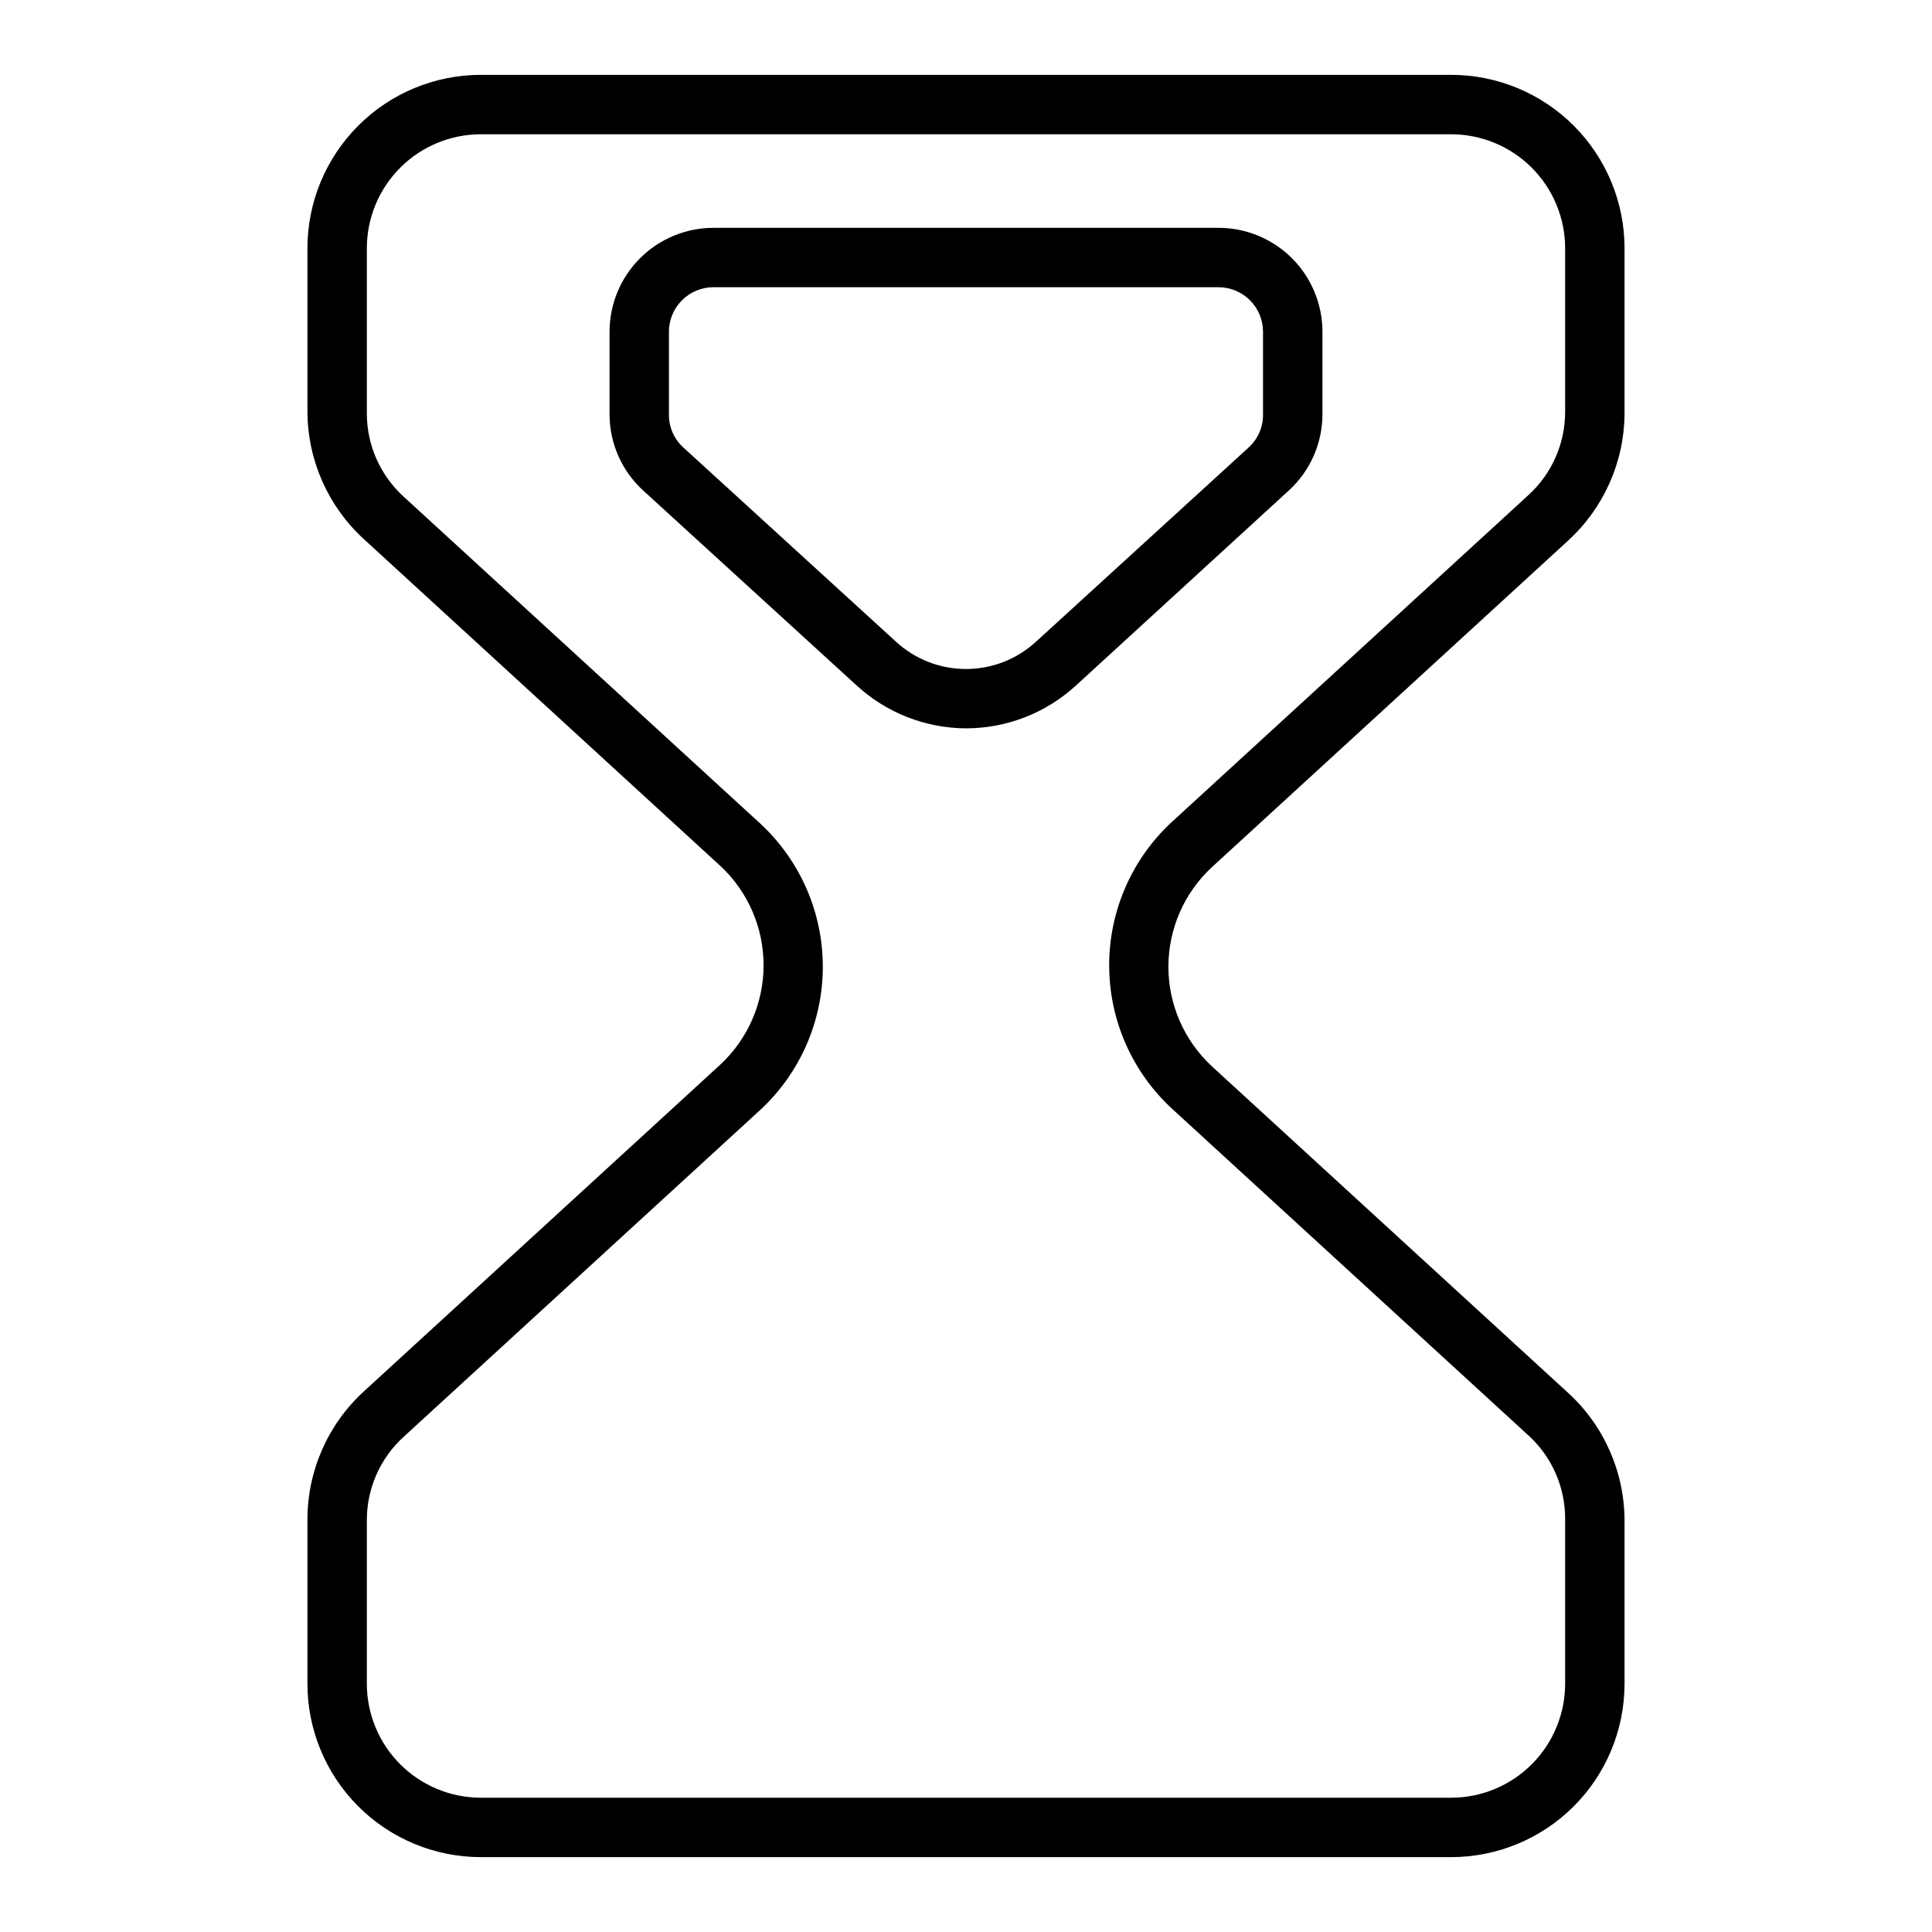
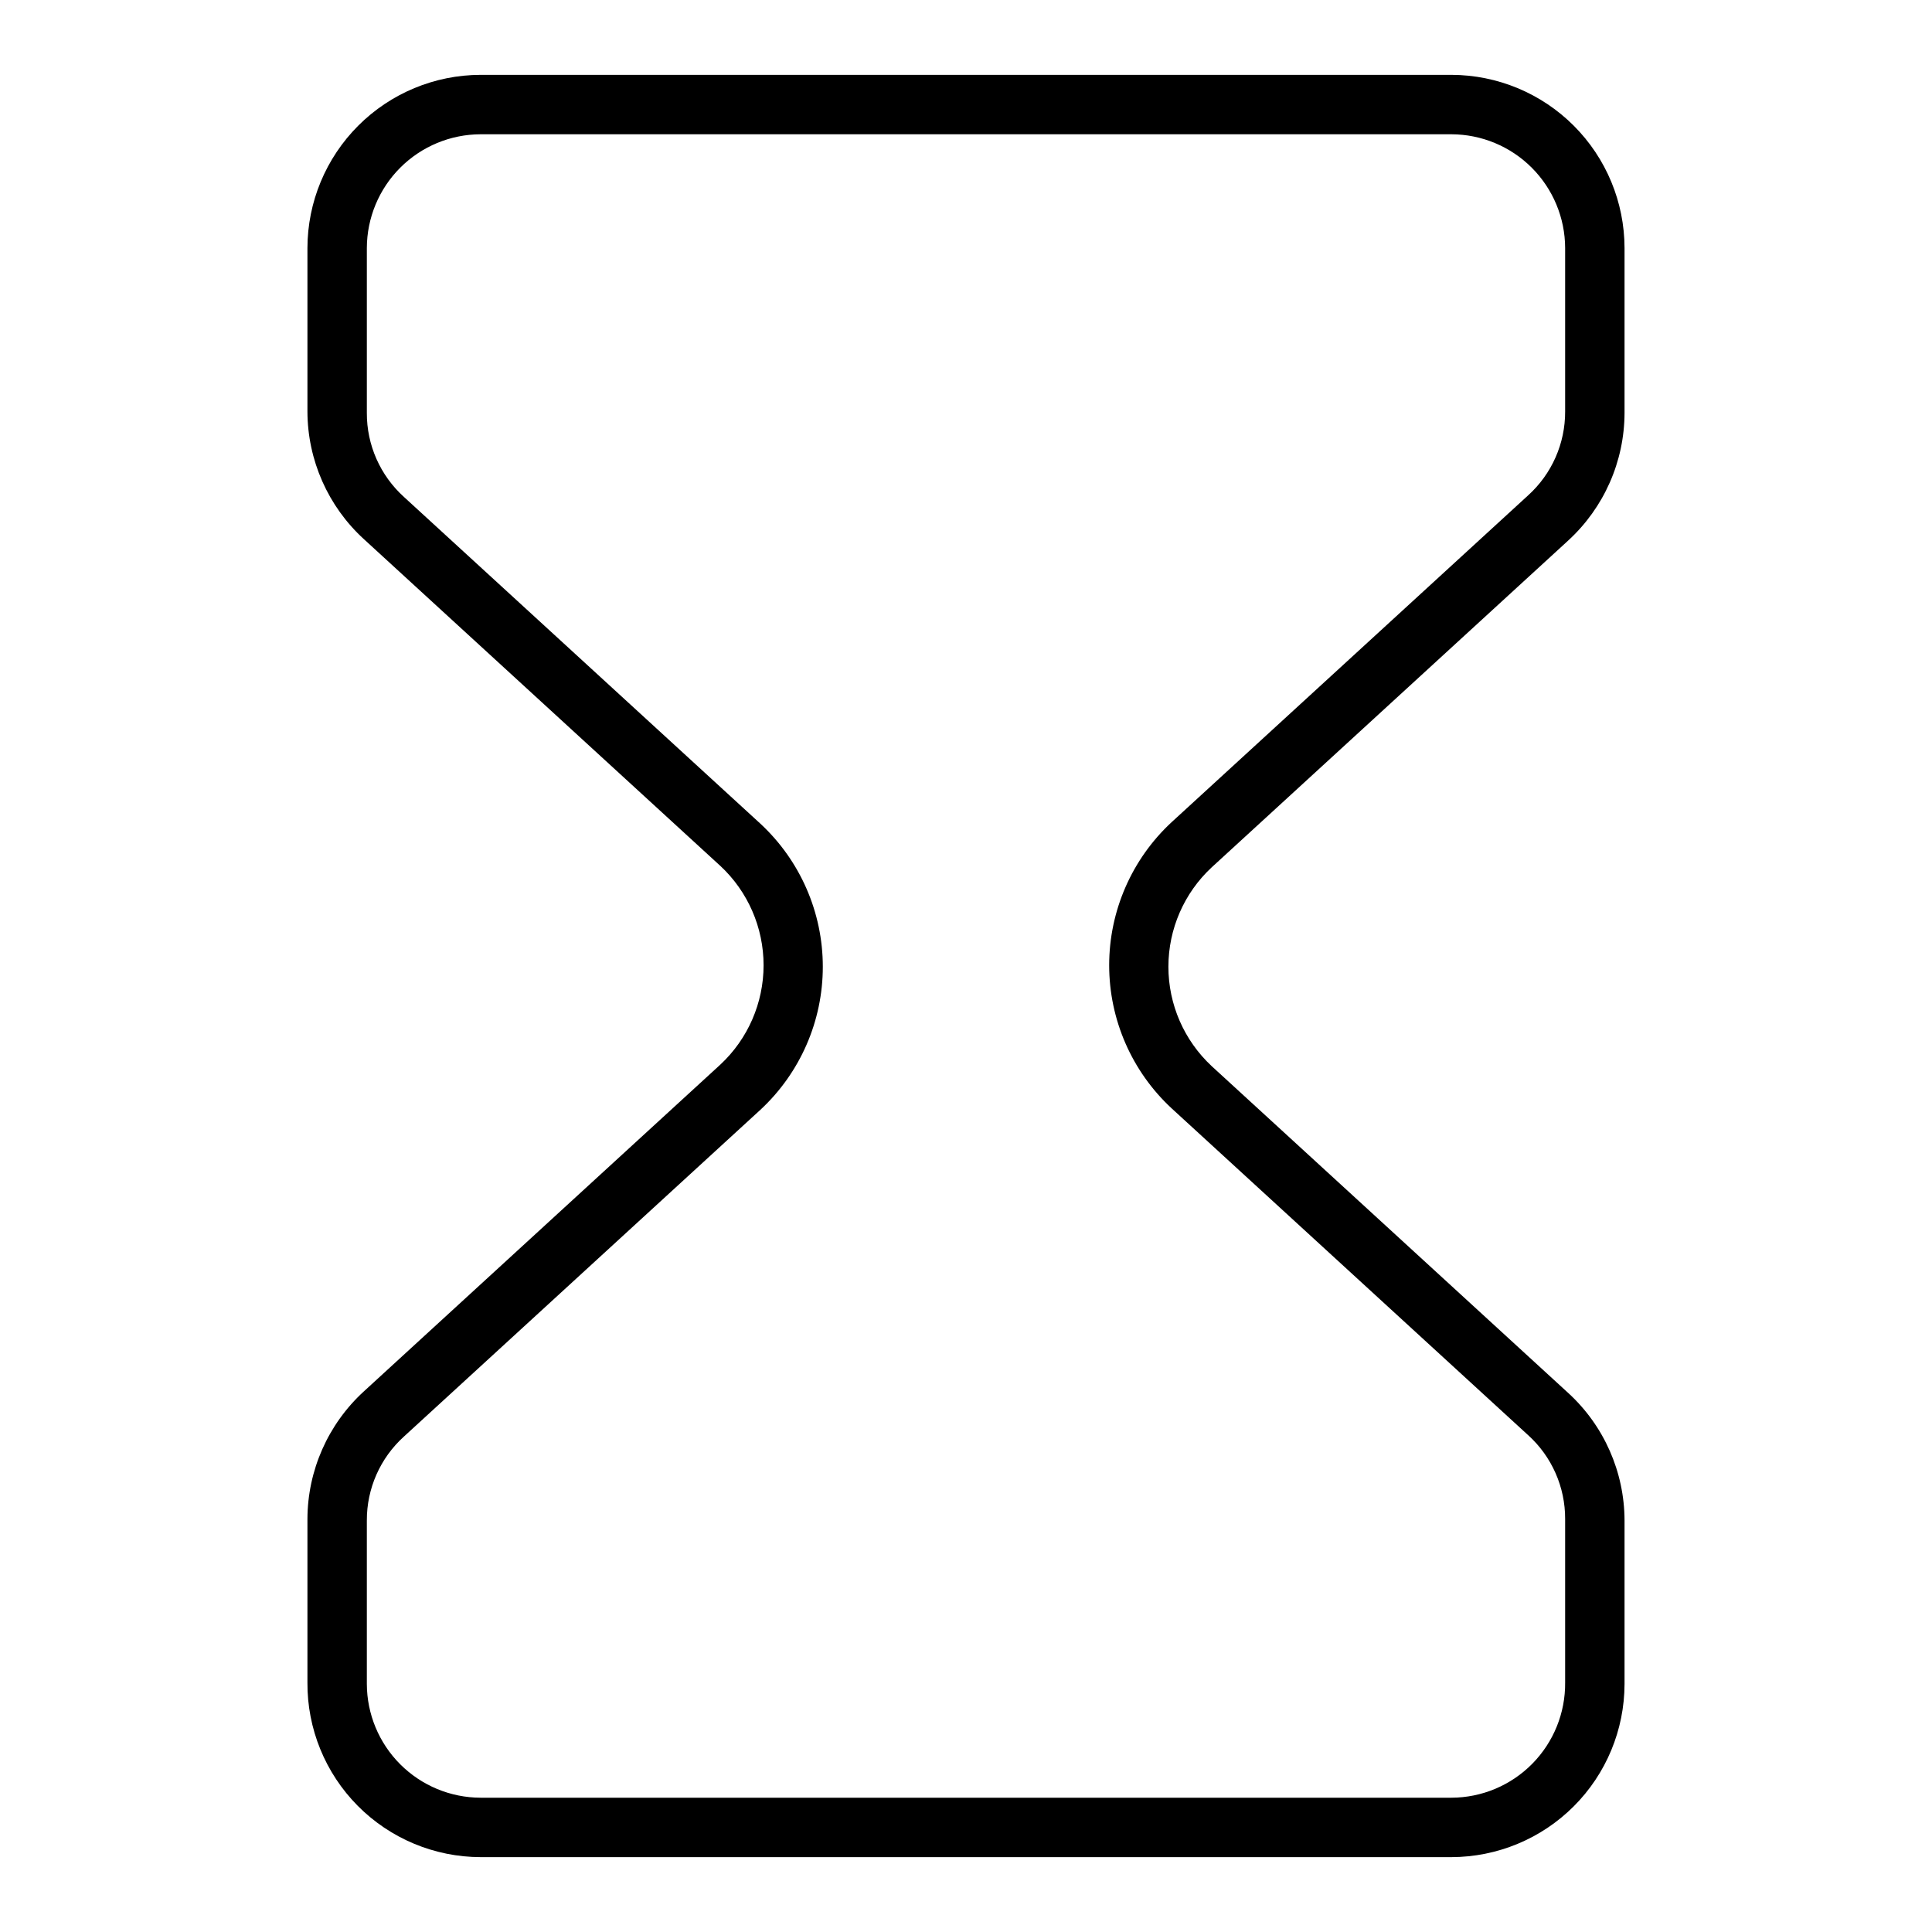
<svg xmlns="http://www.w3.org/2000/svg" fill="#000000" width="800px" height="800px" version="1.1" viewBox="144 144 512 512">
  <g>
    <path d="m271.37 636.16h257.26c12.164-0.023 23.824-4.863 32.426-13.465 8.605-8.602 13.445-20.266 13.465-32.43v-43.297c-0.023-12.879-5.449-25.16-14.957-33.848l-94.465-86.594h0.004c-7.312-6.805-11.465-16.344-11.465-26.332 0-9.988 4.152-19.527 11.465-26.332l94.465-86.594h-0.004c9.5-8.695 14.926-20.969 14.957-33.848v-43.691c-0.02-12.164-4.859-23.824-13.465-32.426-8.602-8.605-20.262-13.445-32.426-13.469h-257.26c-12.168 0.023-23.828 4.863-32.43 13.469-8.602 8.602-13.445 20.262-13.465 32.426v43.297c0.023 12.879 5.449 25.16 14.957 33.852l94.465 86.594v-0.004c7.309 6.805 11.461 16.344 11.461 26.332s-4.152 19.527-11.461 26.332l-94.465 86.594c-9.5 8.695-14.926 20.973-14.957 33.848v43.297c-0.086 12.234 4.711 23.996 13.324 32.684s20.336 13.582 32.57 13.605zm-30.152-89.191c-0.039-8.488 3.543-16.59 9.84-22.277l94.465-86.594c10.543-9.785 16.531-23.52 16.531-37.902 0-14.383-5.988-28.117-16.531-37.902l-94.465-86.594c-6.297-5.688-9.879-13.789-9.84-22.277v-43.691c0.023-7.988 3.203-15.645 8.855-21.297 5.648-5.648 13.305-8.832 21.297-8.852h257.26c7.988 0.02 15.645 3.203 21.293 8.852 5.652 5.652 8.836 13.309 8.855 21.297v43.297c0.039 8.488-3.539 16.59-9.84 22.277l-94.465 86.594c-10.543 9.785-16.531 23.52-16.531 37.902 0 14.383 5.988 28.117 16.531 37.906l94.465 86.594v-0.004c6.301 5.688 9.879 13.793 9.84 22.277v43.297c0.082 8.059-3.055 15.816-8.715 21.551s-13.375 8.973-21.434 8.992h-257.26c-7.992-0.02-15.648-3.203-21.297-8.852-5.652-5.652-8.832-13.309-8.855-21.297z" />
-     <path d="m400 337.02c10.82-0.008 21.246-4.082 29.203-11.414l56.285-51.562c5.644-5.125 8.895-12.371 8.973-19.996v-22.277c-0.039-7.293-2.973-14.273-8.152-19.41-5.18-5.133-12.184-8.004-19.477-7.984h-133.82c-7.266 0.02-14.23 2.91-19.375 8.043-5.148 5.129-8.059 12.086-8.098 19.352v22.277c0.078 7.625 3.328 14.871 8.973 19.996l56.285 51.406v-0.004c7.934 7.391 18.363 11.523 29.207 11.574zm-78.723-82.973v-22.277c0.086-6.492 5.398-11.695 11.887-11.652h133.82c6.43 0.043 11.645 5.223 11.73 11.652v22.277c-0.023 3.277-1.422 6.391-3.856 8.582l-56.285 51.406v-0.004c-5.062 4.672-11.695 7.262-18.578 7.262-6.887 0-13.52-2.59-18.578-7.262l-56.285-51.406v0.004c-2.438-2.191-3.836-5.305-3.859-8.582z" />
  </g>
</svg>